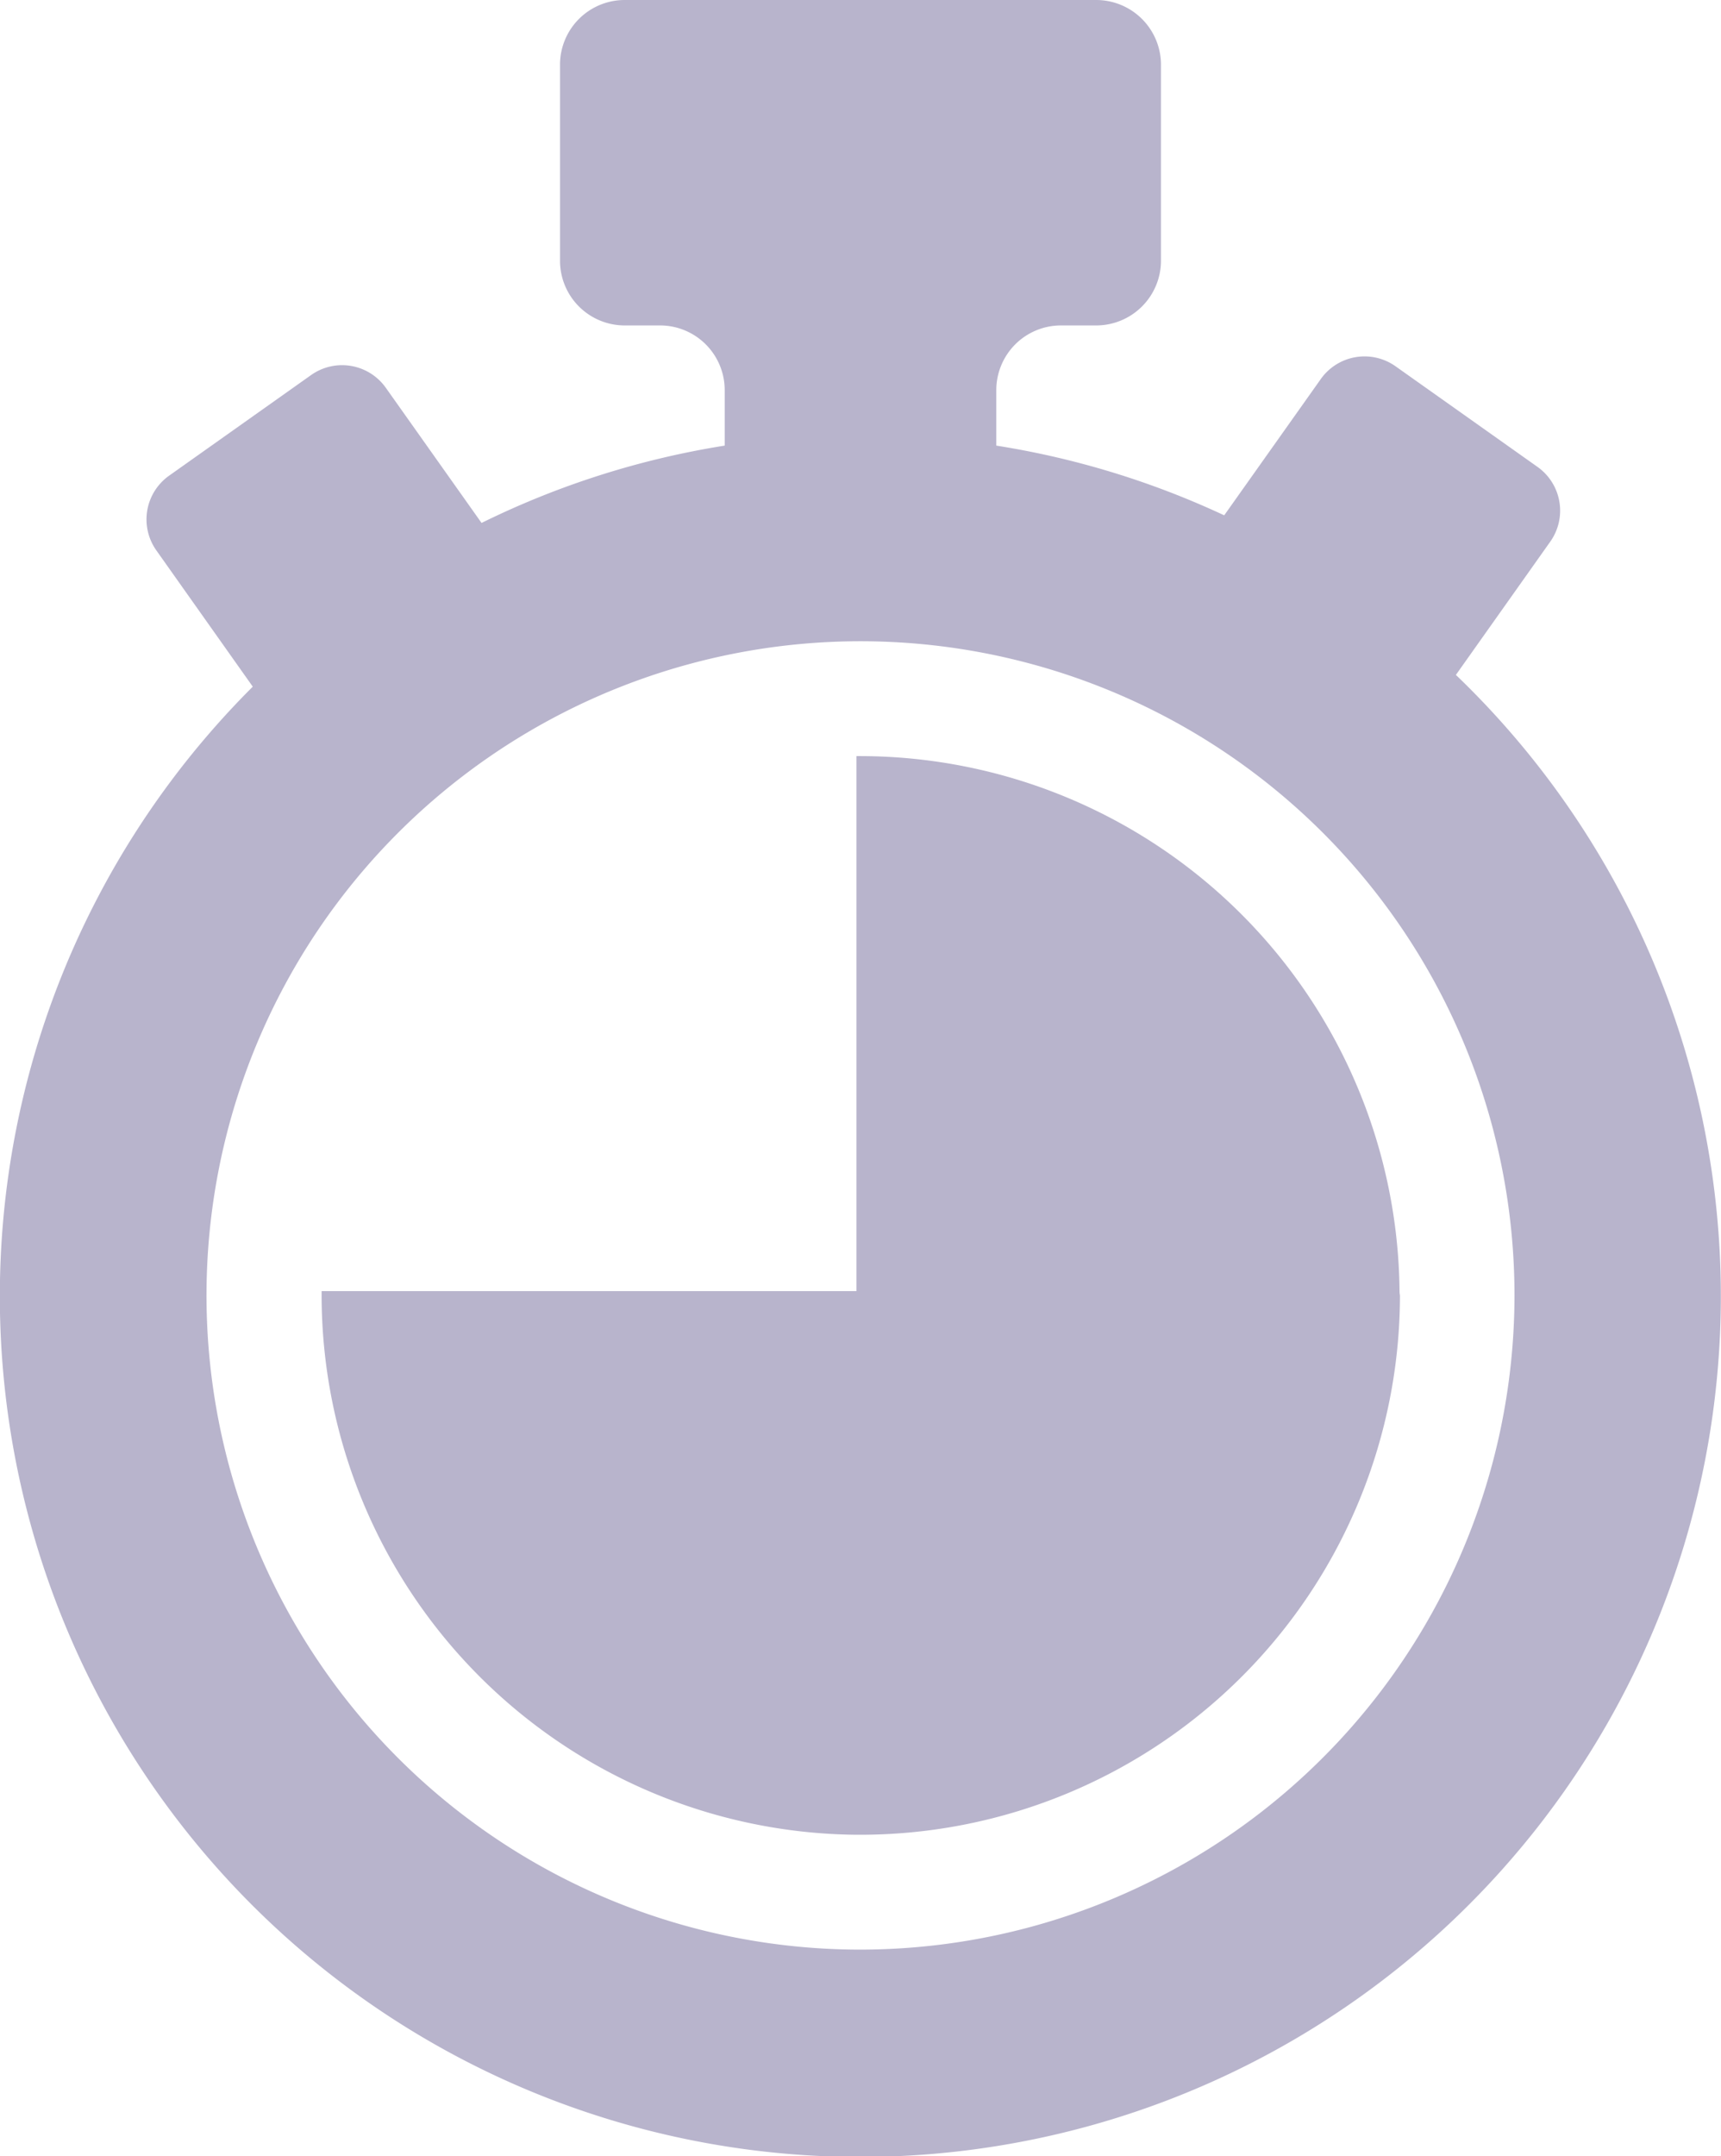
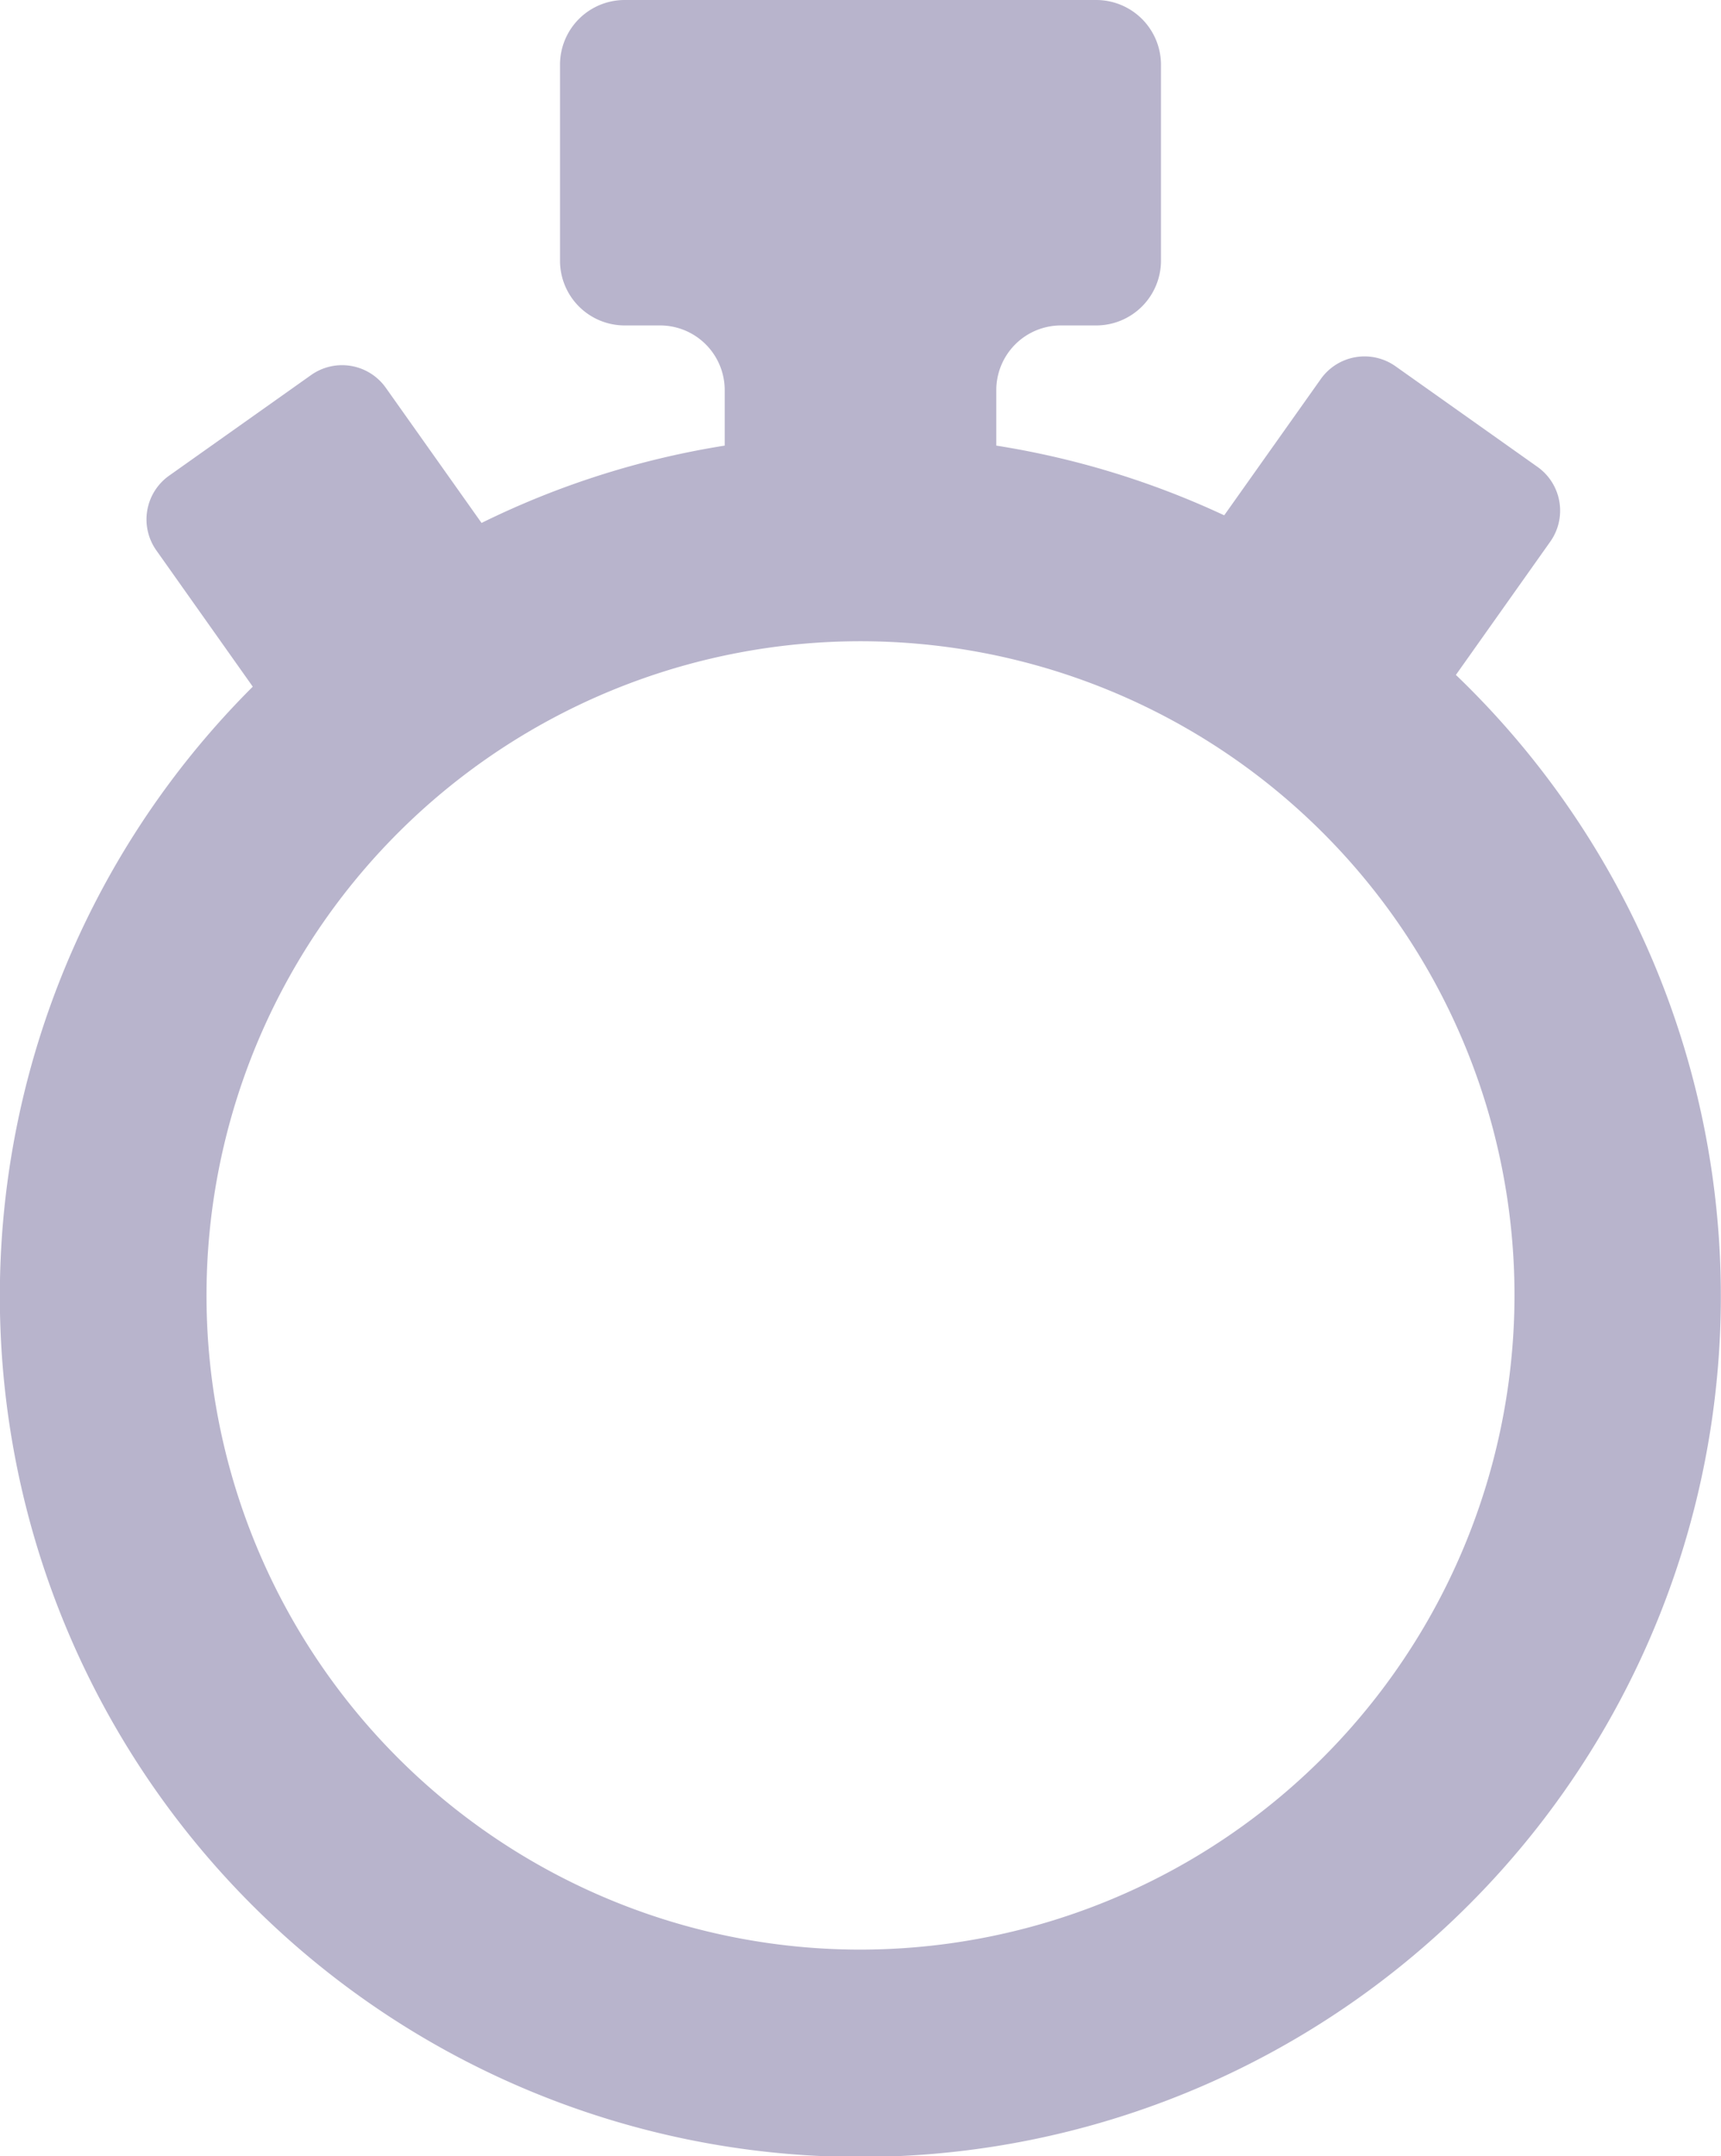
<svg xmlns="http://www.w3.org/2000/svg" width="11.976" height="15" viewBox="0 0 11.976 15">
  <g id="Group_2370" data-name="Group 2370" transform="translate(-11 -81)">
    <g id="Group_1358" data-name="Group 1358" transform="translate(-37.127 81)">
      <g id="Layer_2" data-name="Layer 2" transform="translate(48.127 0)">
        <g id="Group_1357" data-name="Group 1357" transform="translate(0 0)">
          <path id="Path_374" data-name="Path 374" d="M58.259,4.694l.656-.926a.373.373,0,0,0-.089-.52l-.988-.7a.373.373,0,0,0-.52.089l-.672.948A5.928,5.928,0,0,0,55.06,3.1V2.713a.45.45,0,0,1,.449-.449h.248a.451.451,0,0,0,.449-.449V.449A.451.451,0,0,0,55.756,0H52.473a.45.45,0,0,0-.449.449V1.815a.45.45,0,0,0,.449.449h.248a.45.45,0,0,1,.449.449V3.1a5.932,5.932,0,0,0-1.692.538l-.666-.94a.373.373,0,0,0-.52-.089l-.988.7a.373.373,0,0,0-.089.52l.671.948a5.988,5.988,0,1,0,8.372-.082Zm-4.144,8.869a4.551,4.551,0,1,1,4.551-4.551A4.556,4.556,0,0,1,54.115,13.563Z" transform="translate(-48.127 0)" fill="#b8b4cc" />
-           <path id="Path_375" data-name="Path 375" d="M126.779,171.132a3.757,3.757,0,0,0-3.752-3.722H123v3.722h-3.722c0,.01,0,.02,0,.03A3.756,3.756,0,0,0,123,174.914h.03a3.757,3.757,0,0,0,3.752-3.752C126.78,171.152,126.779,171.142,126.779,171.132Z" transform="translate(-117.04 -162.15)" fill="#b8b4cc" />
        </g>
      </g>
    </g>
  </g>
</svg>